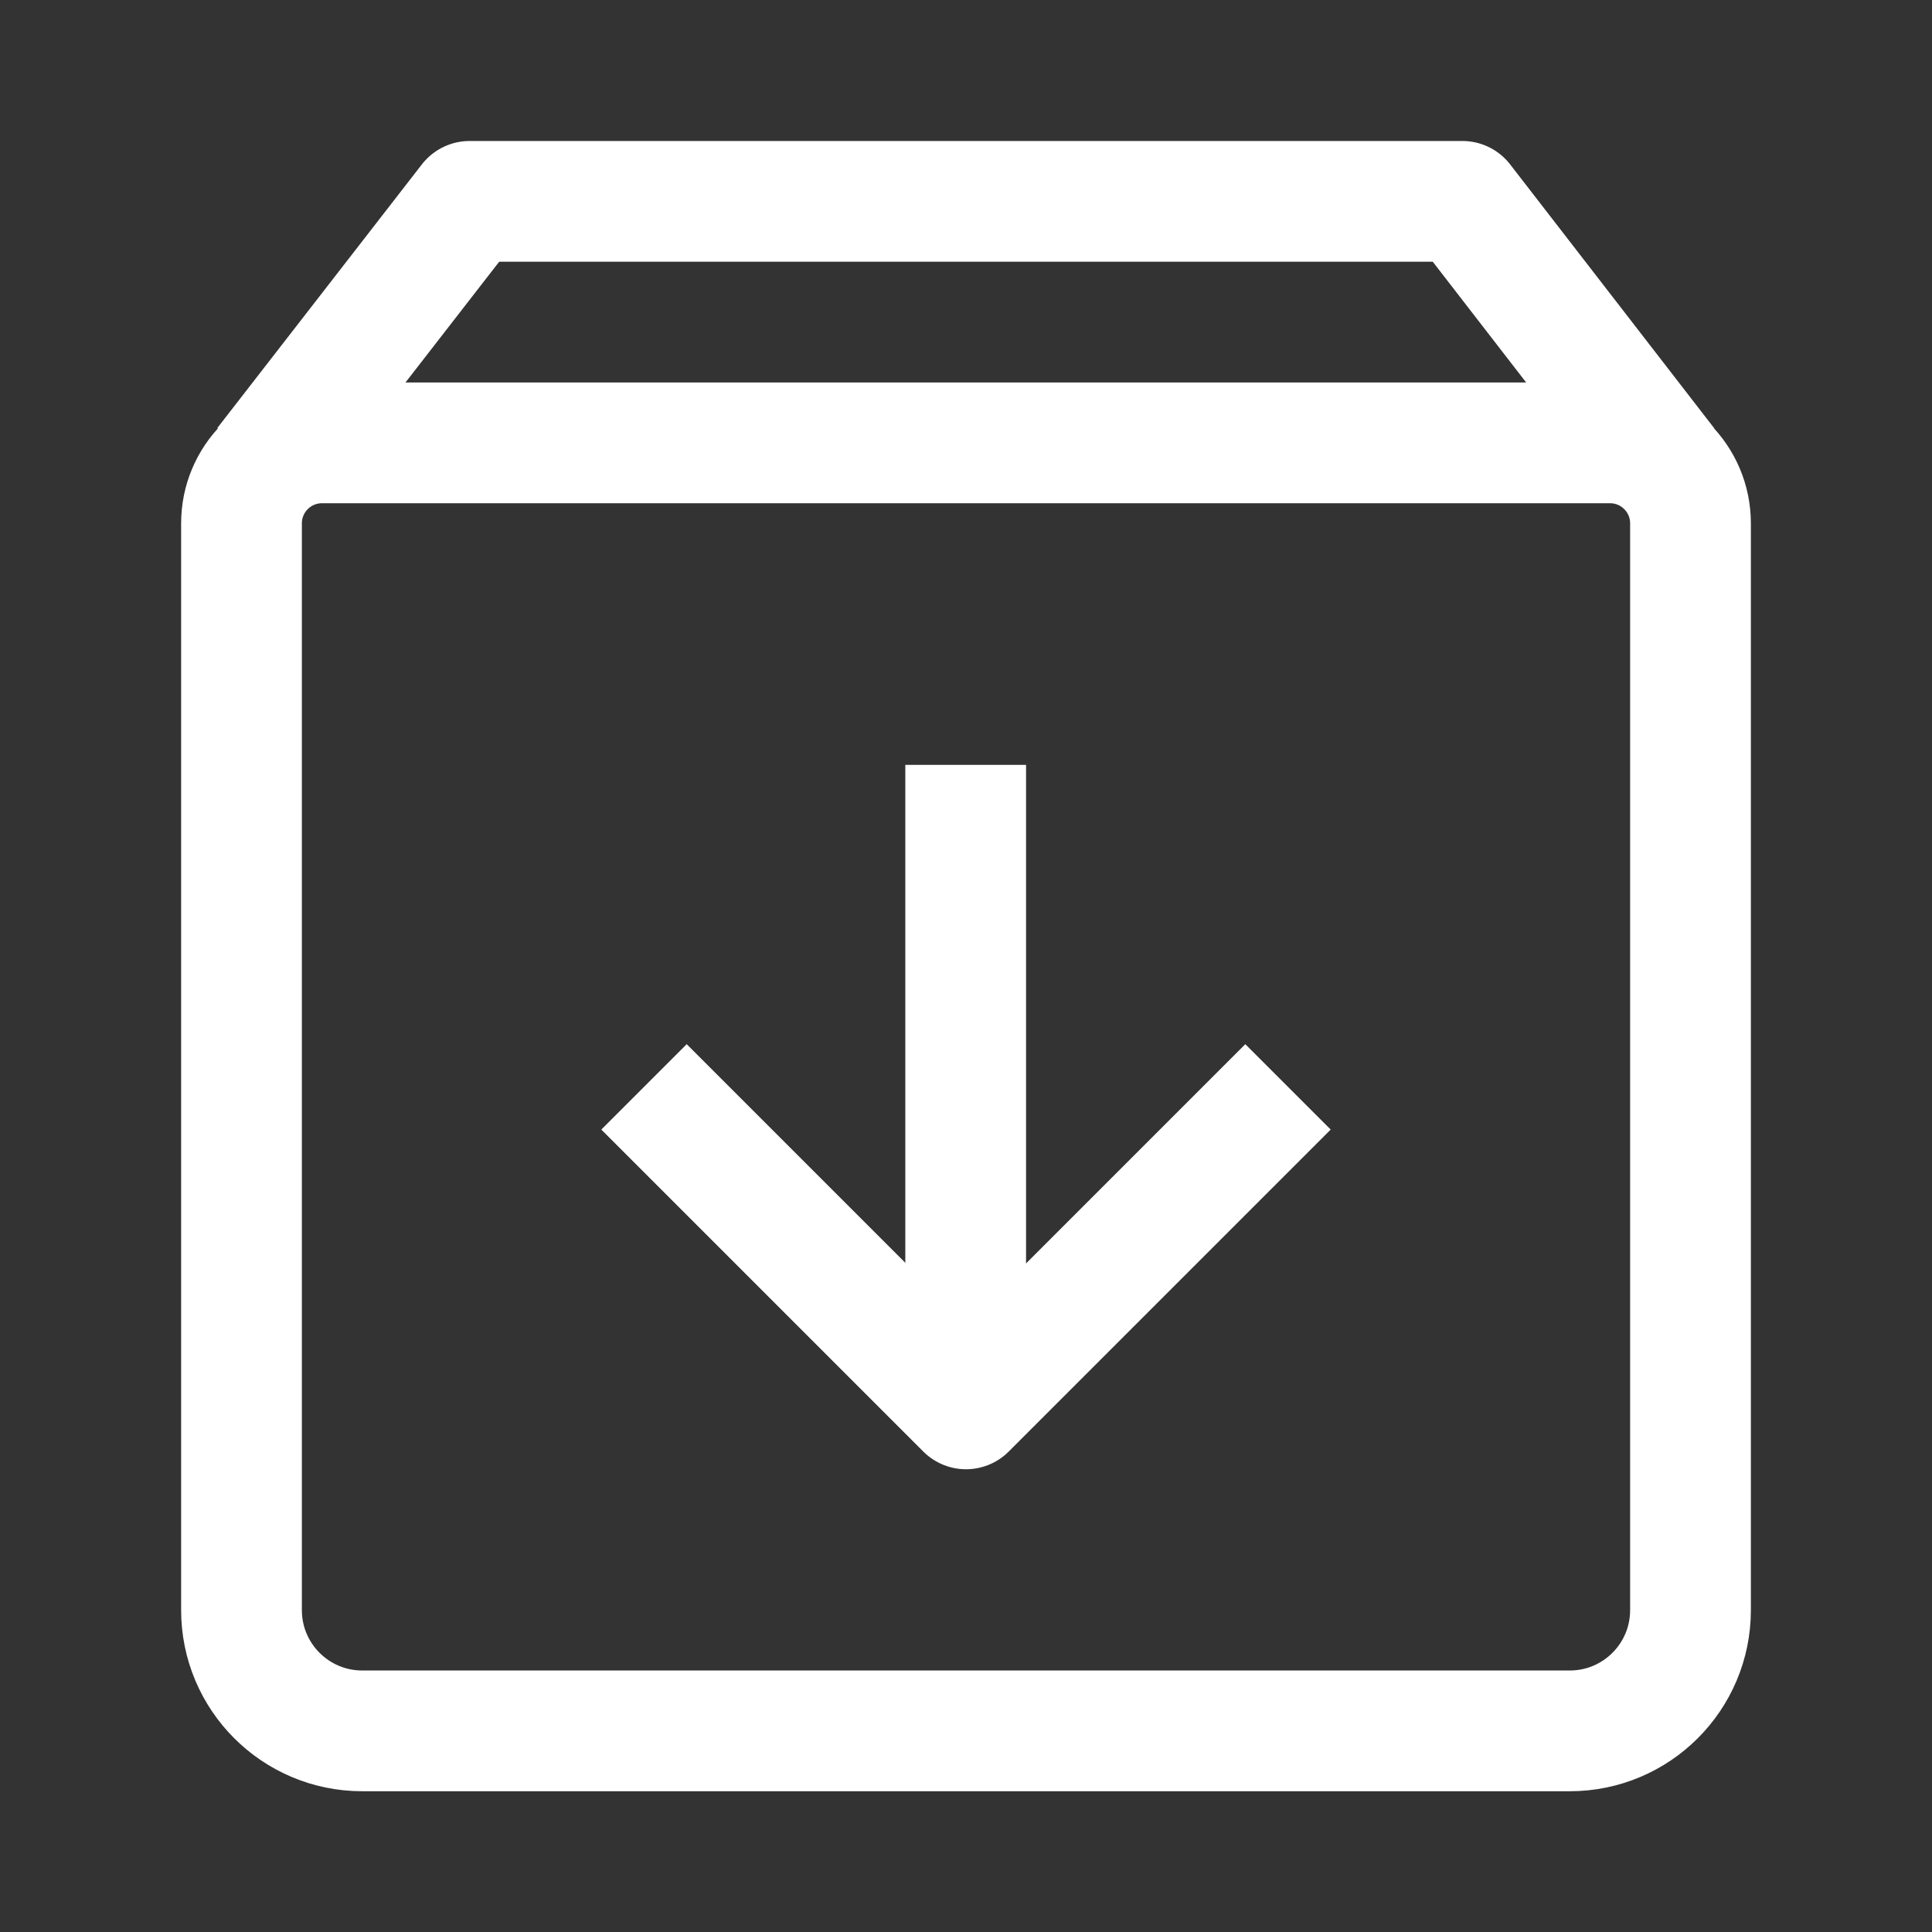
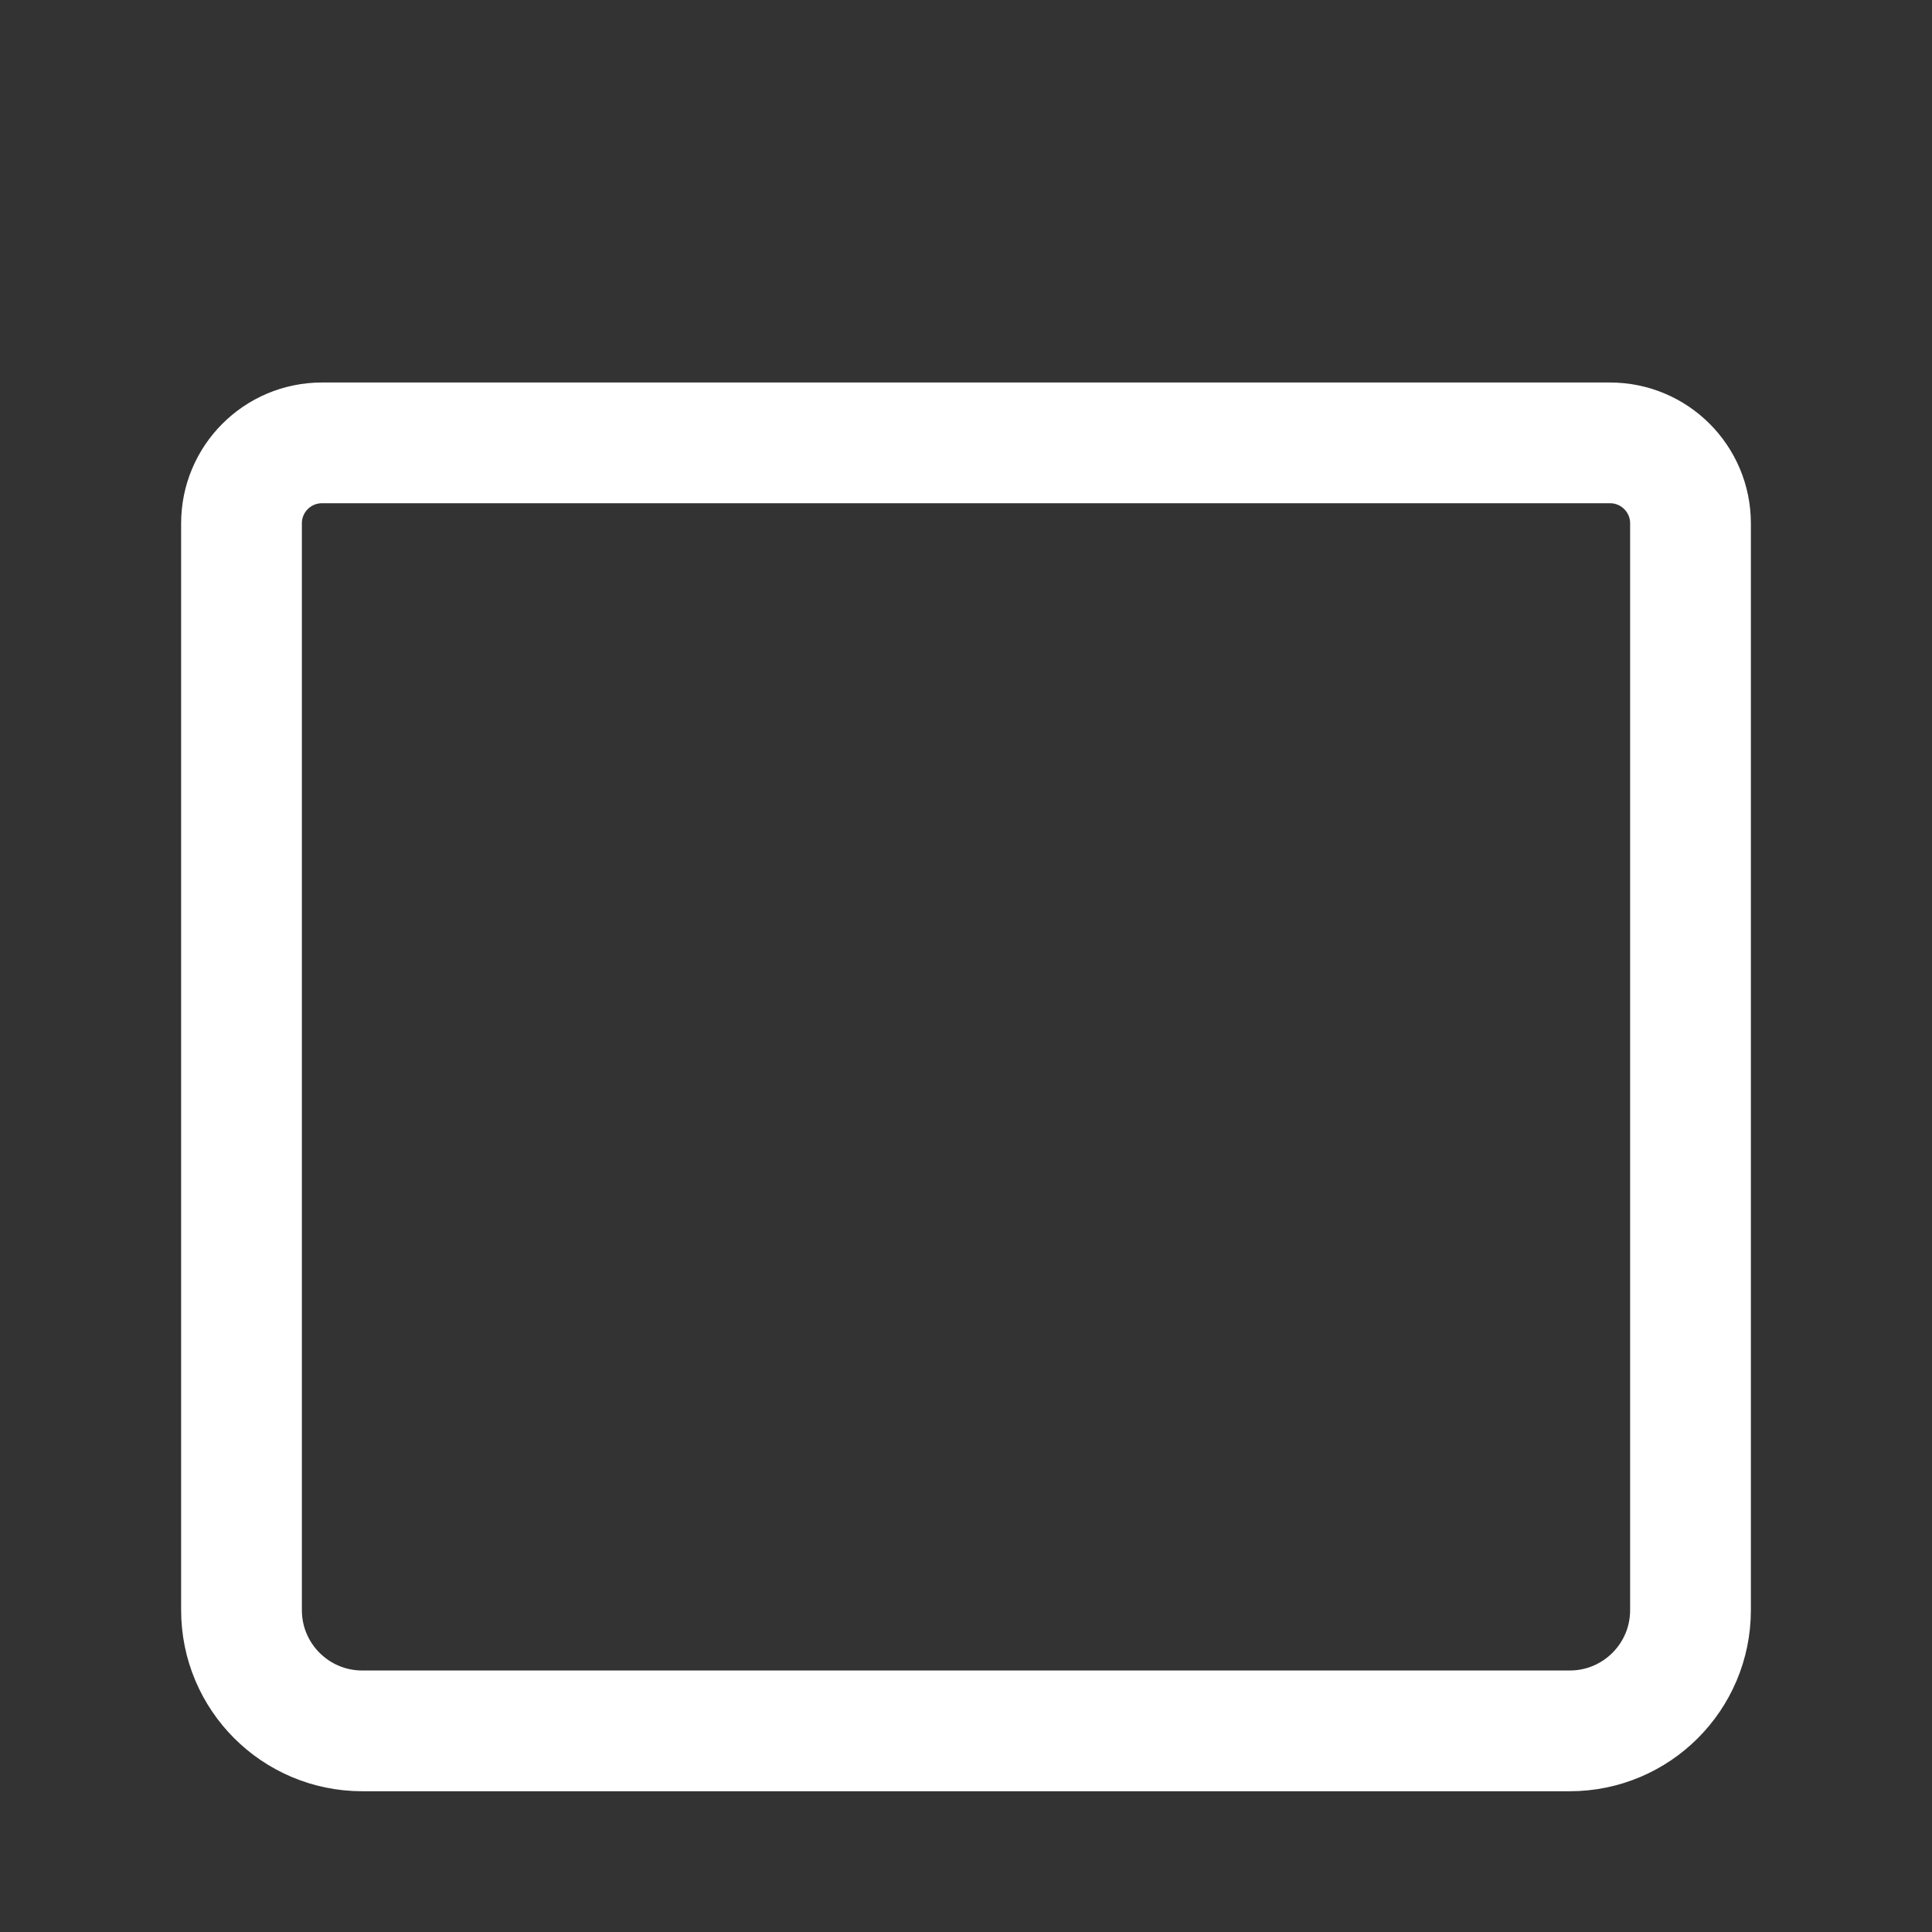
<svg xmlns="http://www.w3.org/2000/svg" fill="none" viewBox="0 0 48 48" height="48" width="48">
  <rect x="0" y="0" width="48" height="48" fill="#333333" stroke="none" />
-   <path stroke-linejoin="round" stroke-width="3" stroke="white" d="M41.4 11.554L36.333 5.003H11.667L6.584 11.554" />
  <path stroke-linejoin="round" stroke-width="3" stroke="white" d="M6 13.003C6 11.898 6.895 11.003 8 11.003H40C41.105 11.003 42 11.898 42 13.003V40.003C42 41.66 40.657 43.003 39 43.003H9C7.343 43.003 6 41.66 6 40.003V13.003Z" />
-   <path stroke-linejoin="round" stroke-width="3" stroke="white" d="M32 27.003L24 35.003L16 27.003" />
-   <path stroke-linejoin="round" stroke-width="3" stroke="white" d="M23.992 19.003V35.003" />
</svg>